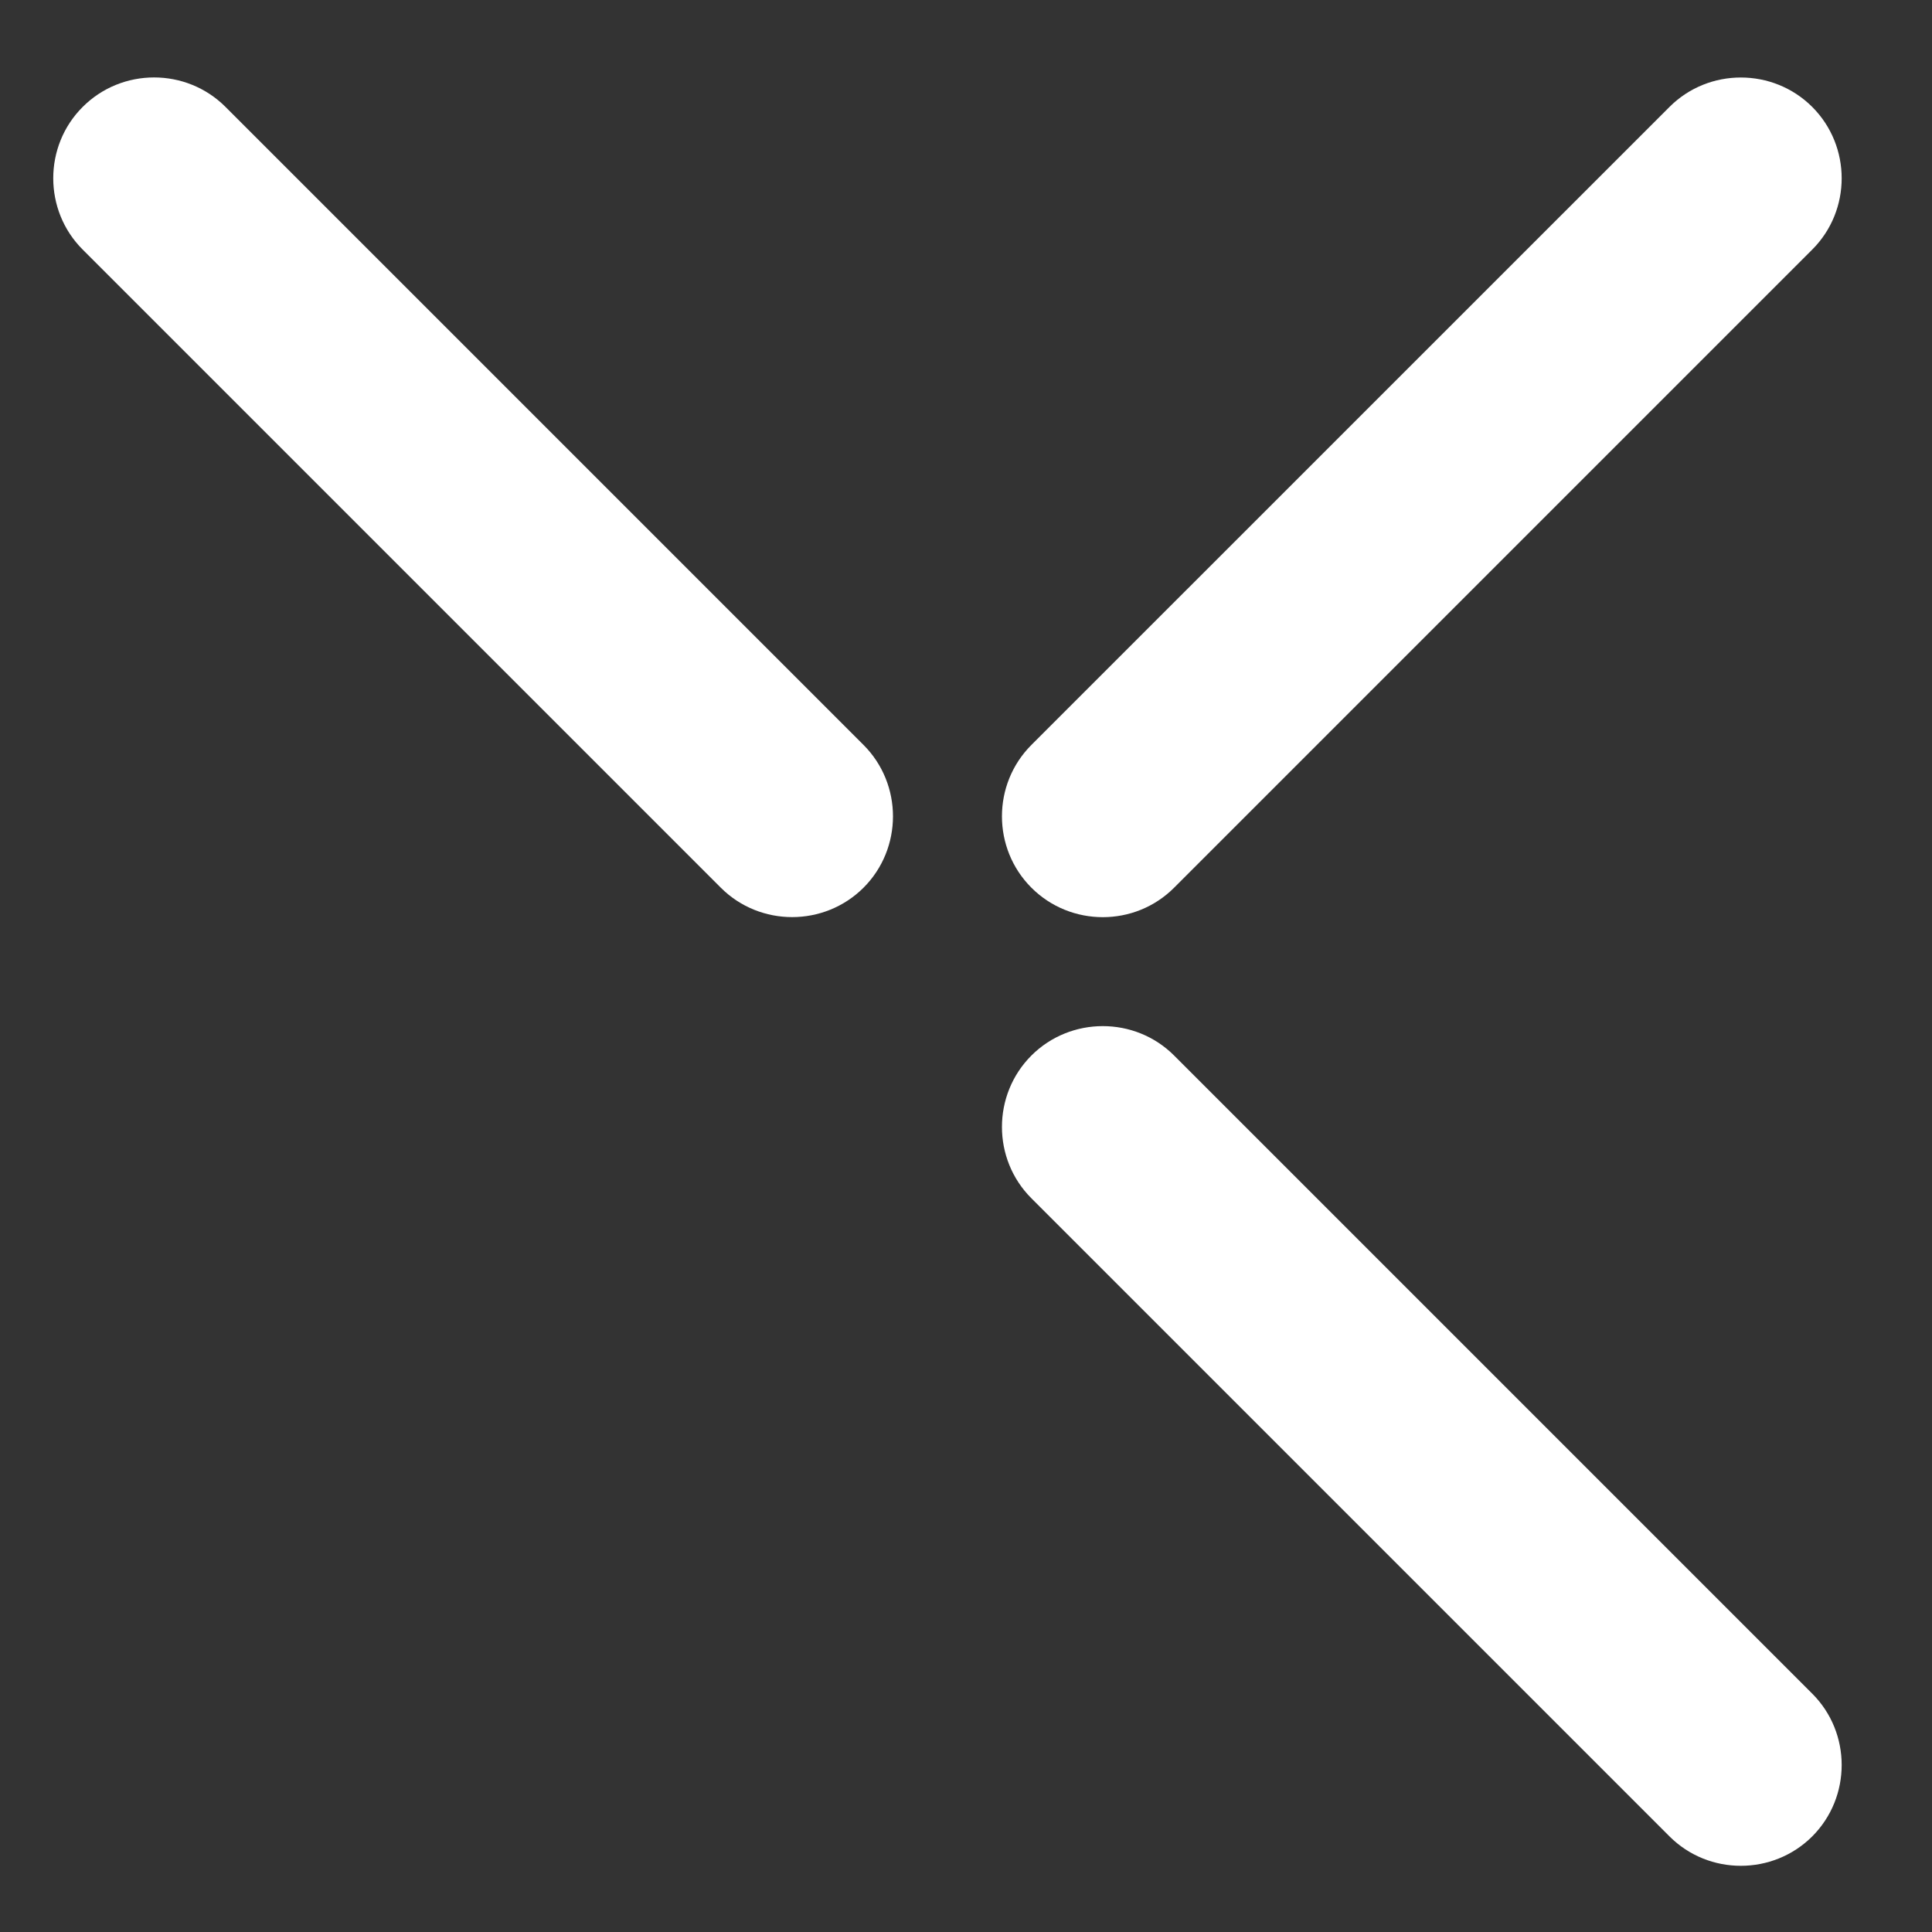
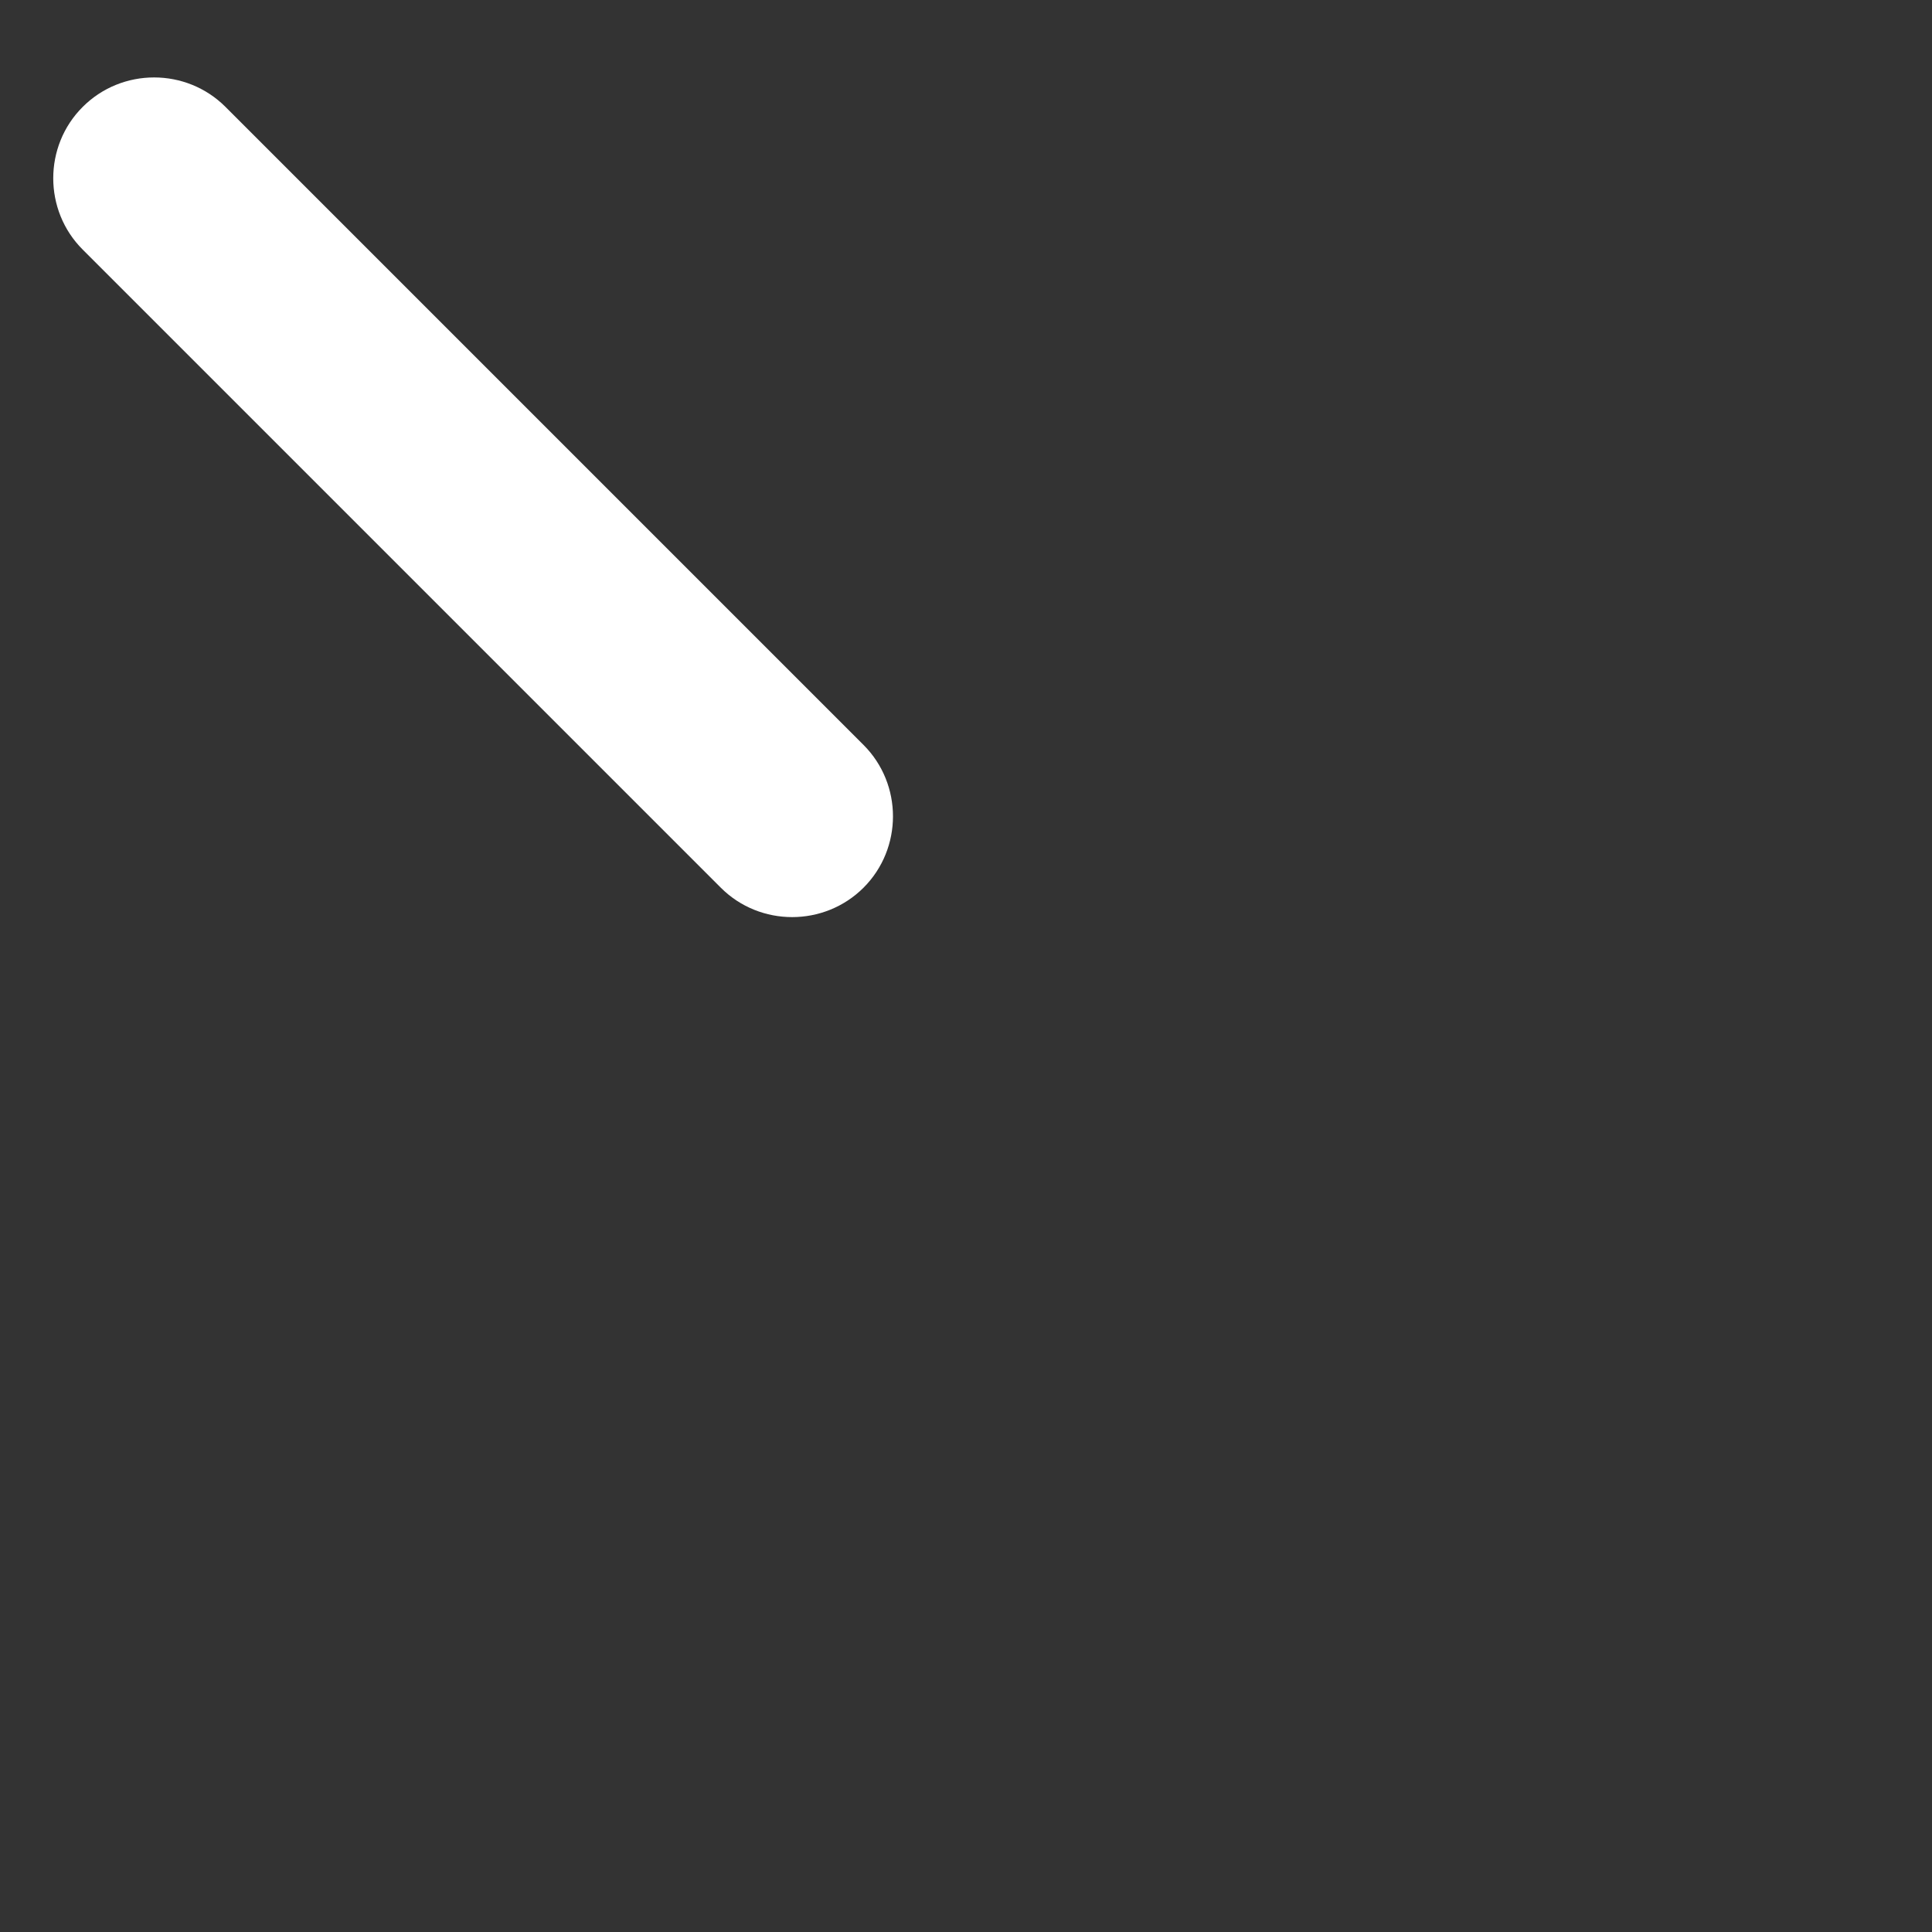
<svg xmlns="http://www.w3.org/2000/svg" width="21" height="21" viewBox="0 0 21 21" fill="none">
  <rect x="0" y="0" width="21" height="21" fill="#333333" stroke="none" />
-   <path fill-rule="evenodd" clip-rule="evenodd" d="M19.698 1.162C20.125 1.589 20.125 2.287 19.698 2.713L12.762 9.649C12.336 10.076 11.638 10.076 11.211 9.649C10.784 9.222 10.784 8.524 11.211 8.097L18.147 1.162C18.573 0.736 19.271 0.736 19.698 1.162Z" fill="white" />
-   <path fill-rule="evenodd" clip-rule="evenodd" d="M19.698 19.961C19.271 20.387 18.573 20.387 18.147 19.961L11.211 13.025C10.784 12.599 10.784 11.9 11.211 11.473C11.638 11.047 12.336 11.047 12.762 11.473L19.698 18.409C20.125 18.835 20.125 19.534 19.698 19.961Z" fill="white" />
  <path fill-rule="evenodd" clip-rule="evenodd" d="M9.386 9.649C8.959 10.075 8.261 10.075 7.835 9.649L0.899 2.713C0.472 2.287 0.472 1.588 0.899 1.162C1.326 0.735 2.024 0.735 2.451 1.162L9.386 8.097C9.813 8.524 9.813 9.222 9.386 9.649Z" fill="white" />
</svg>